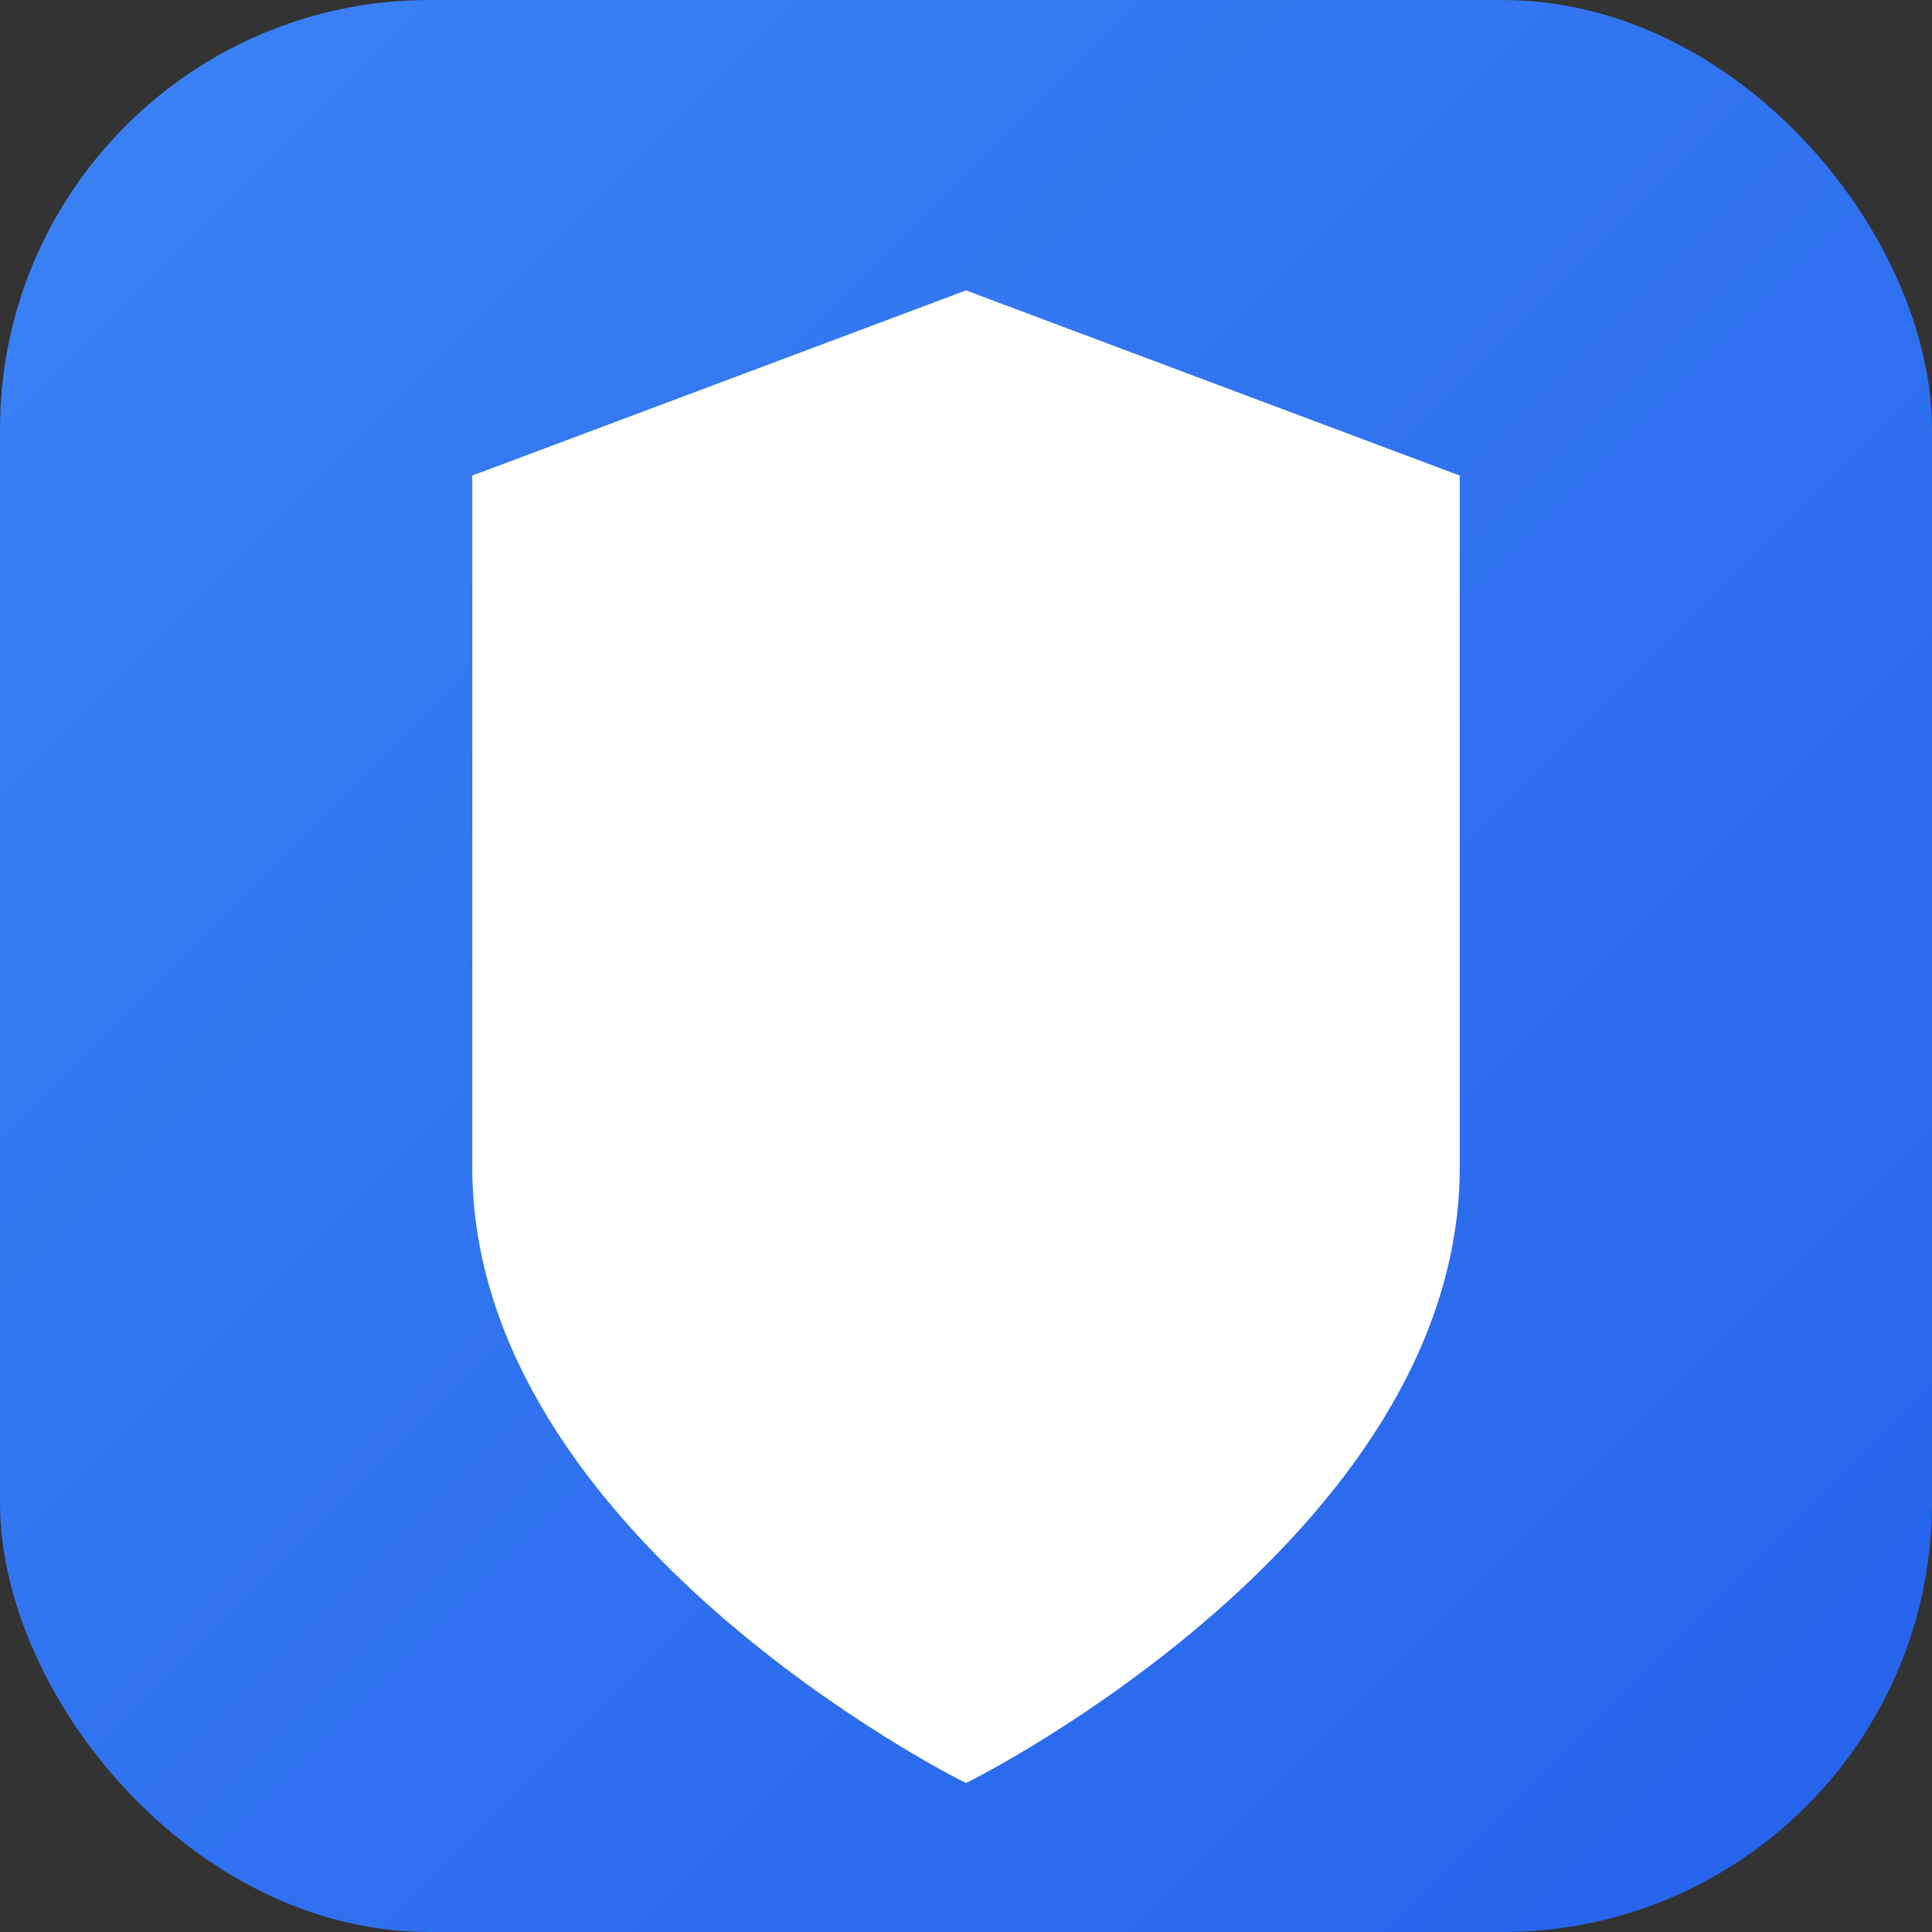
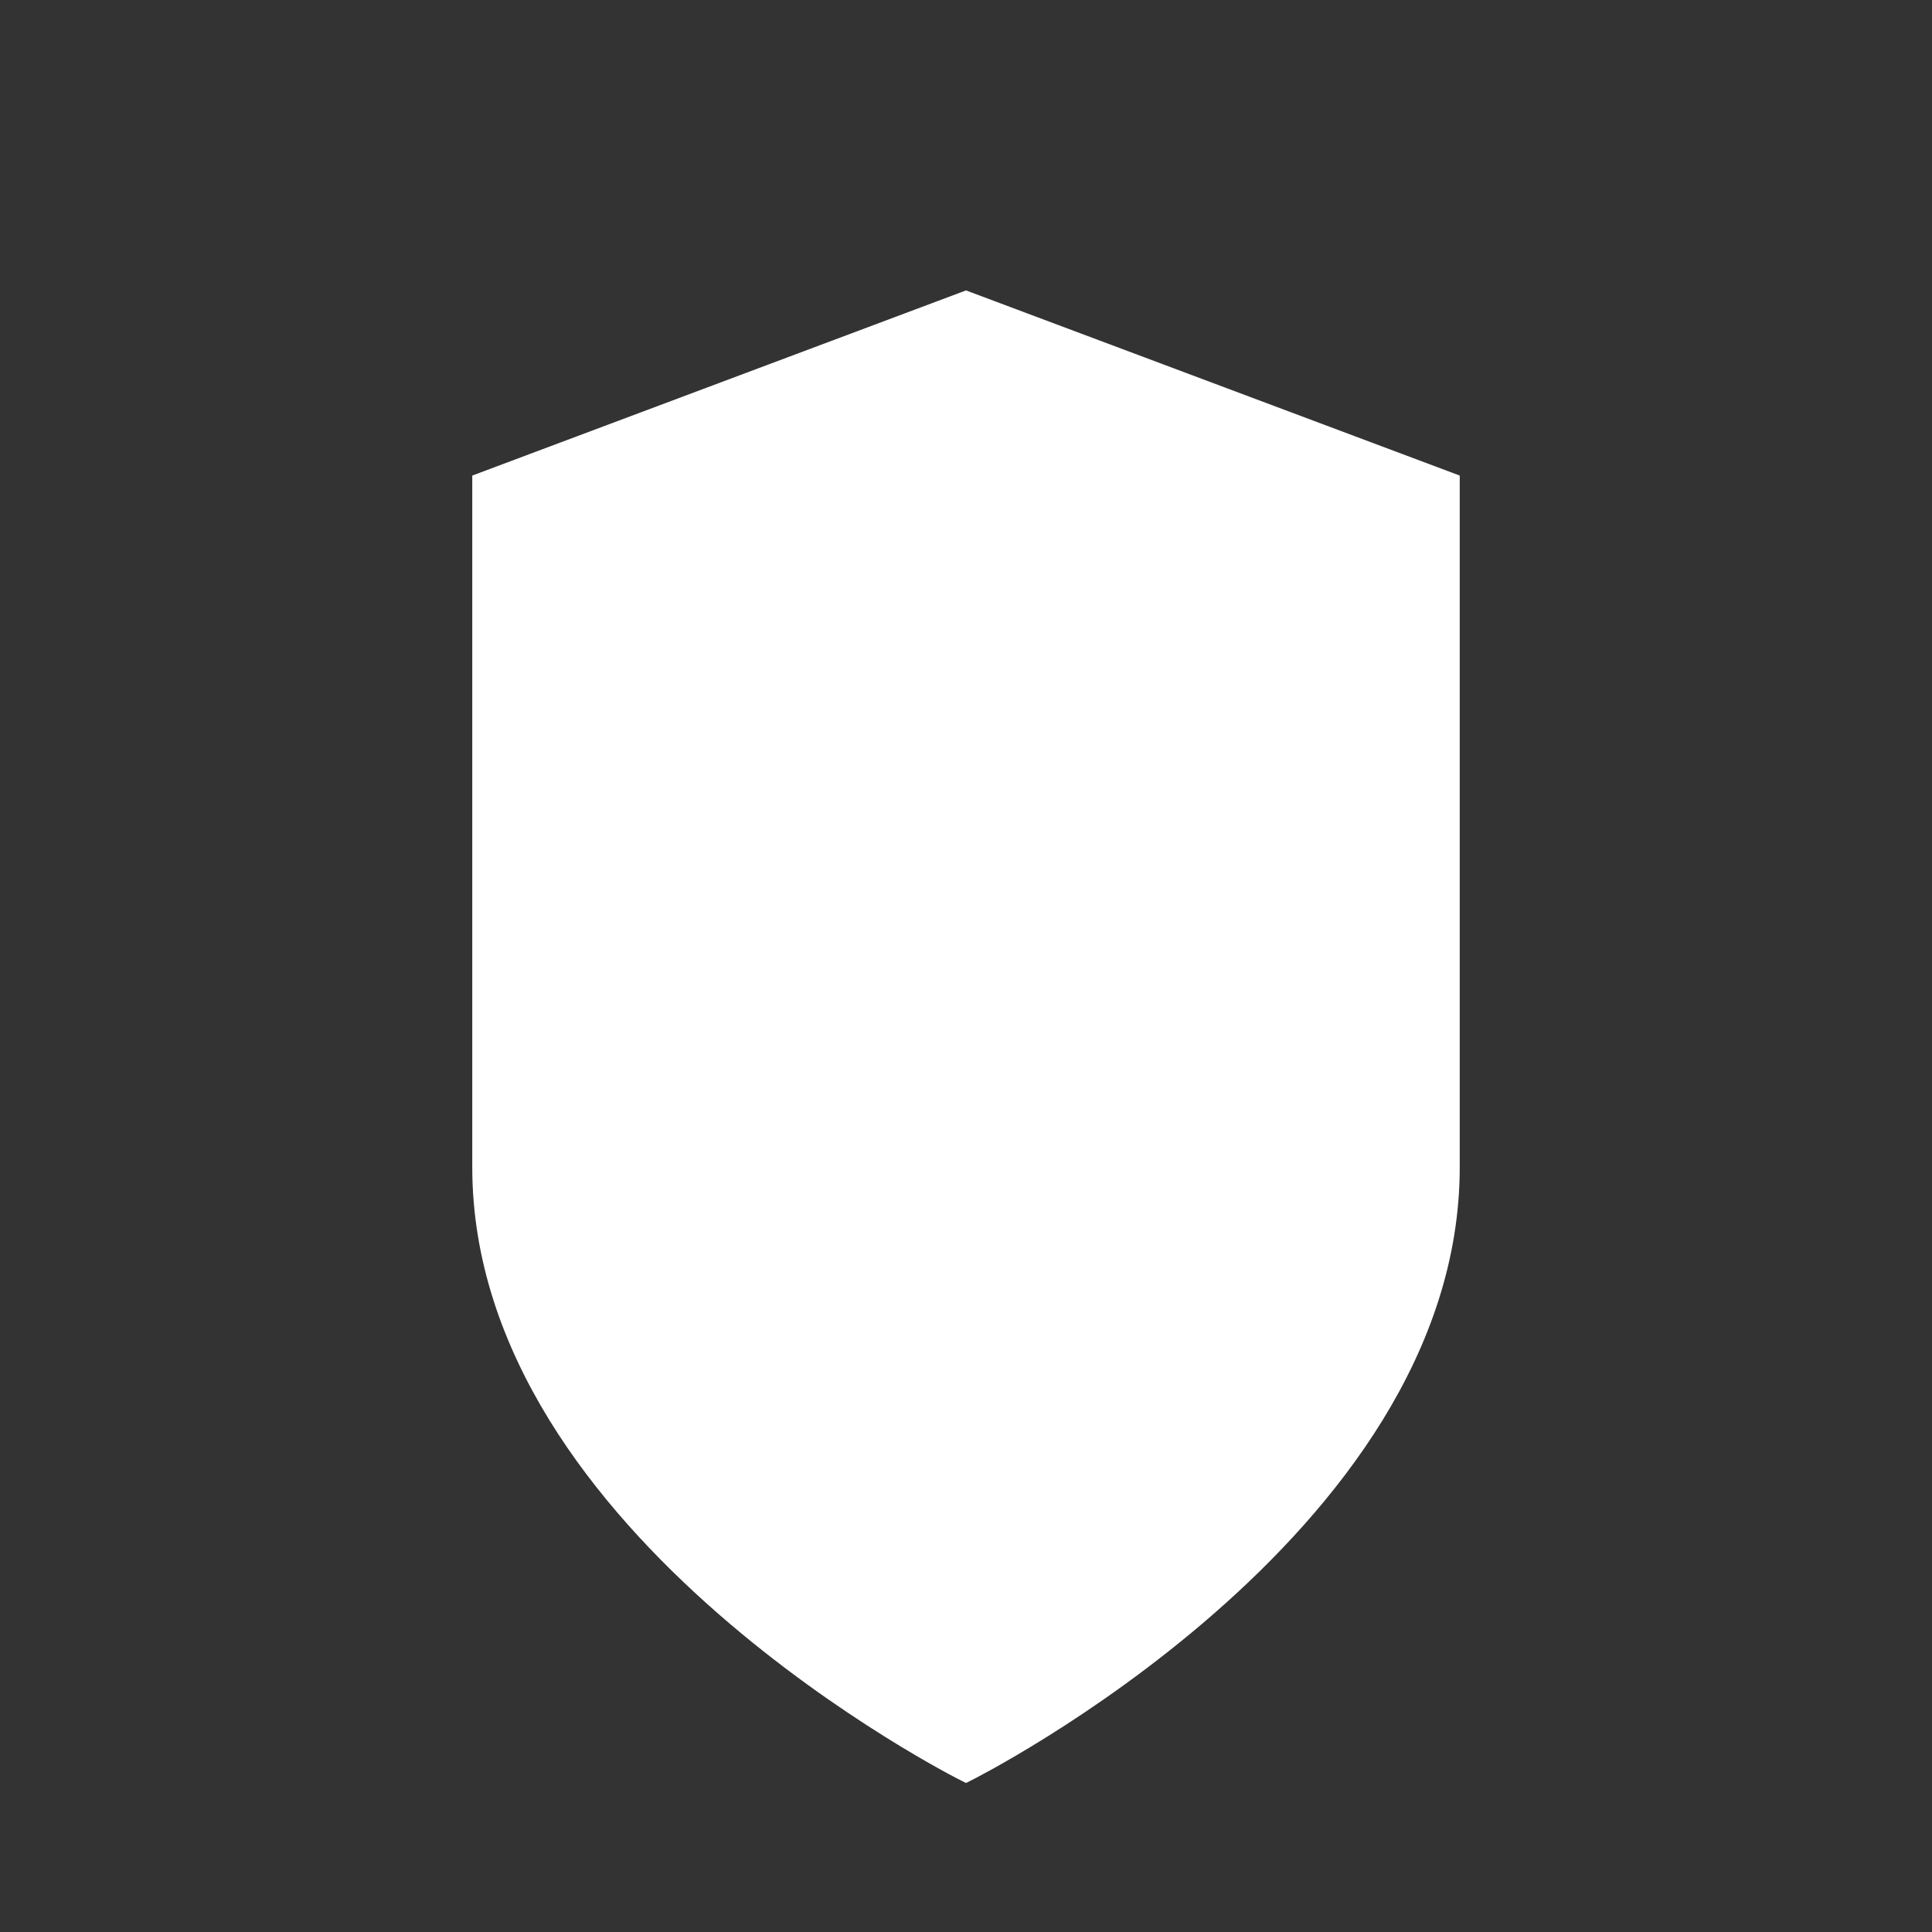
<svg xmlns="http://www.w3.org/2000/svg" viewBox="0 0 180 180" width="180" height="180">
  <rect x="0" y="0" width="180" height="180" fill="#333333" stroke="none" />
  <defs>
    <linearGradient id="shieldGradient" x1="0%" y1="0%" x2="100%" y2="100%">
      <stop offset="0%" style="stop-color:#3b82f6;stop-opacity:1" />
      <stop offset="100%" style="stop-color:#2563eb;stop-opacity:1" />
    </linearGradient>
  </defs>
-   <rect width="180" height="180" rx="40" fill="url(#shieldGradient)" />
  <path d="M90 165s45-22.5 45-56.25V45l-45-16.875-45 16.875v63.75c0 33.75 45 56.25 45 56.25z" fill="white" stroke="white" stroke-width="2" />
</svg>